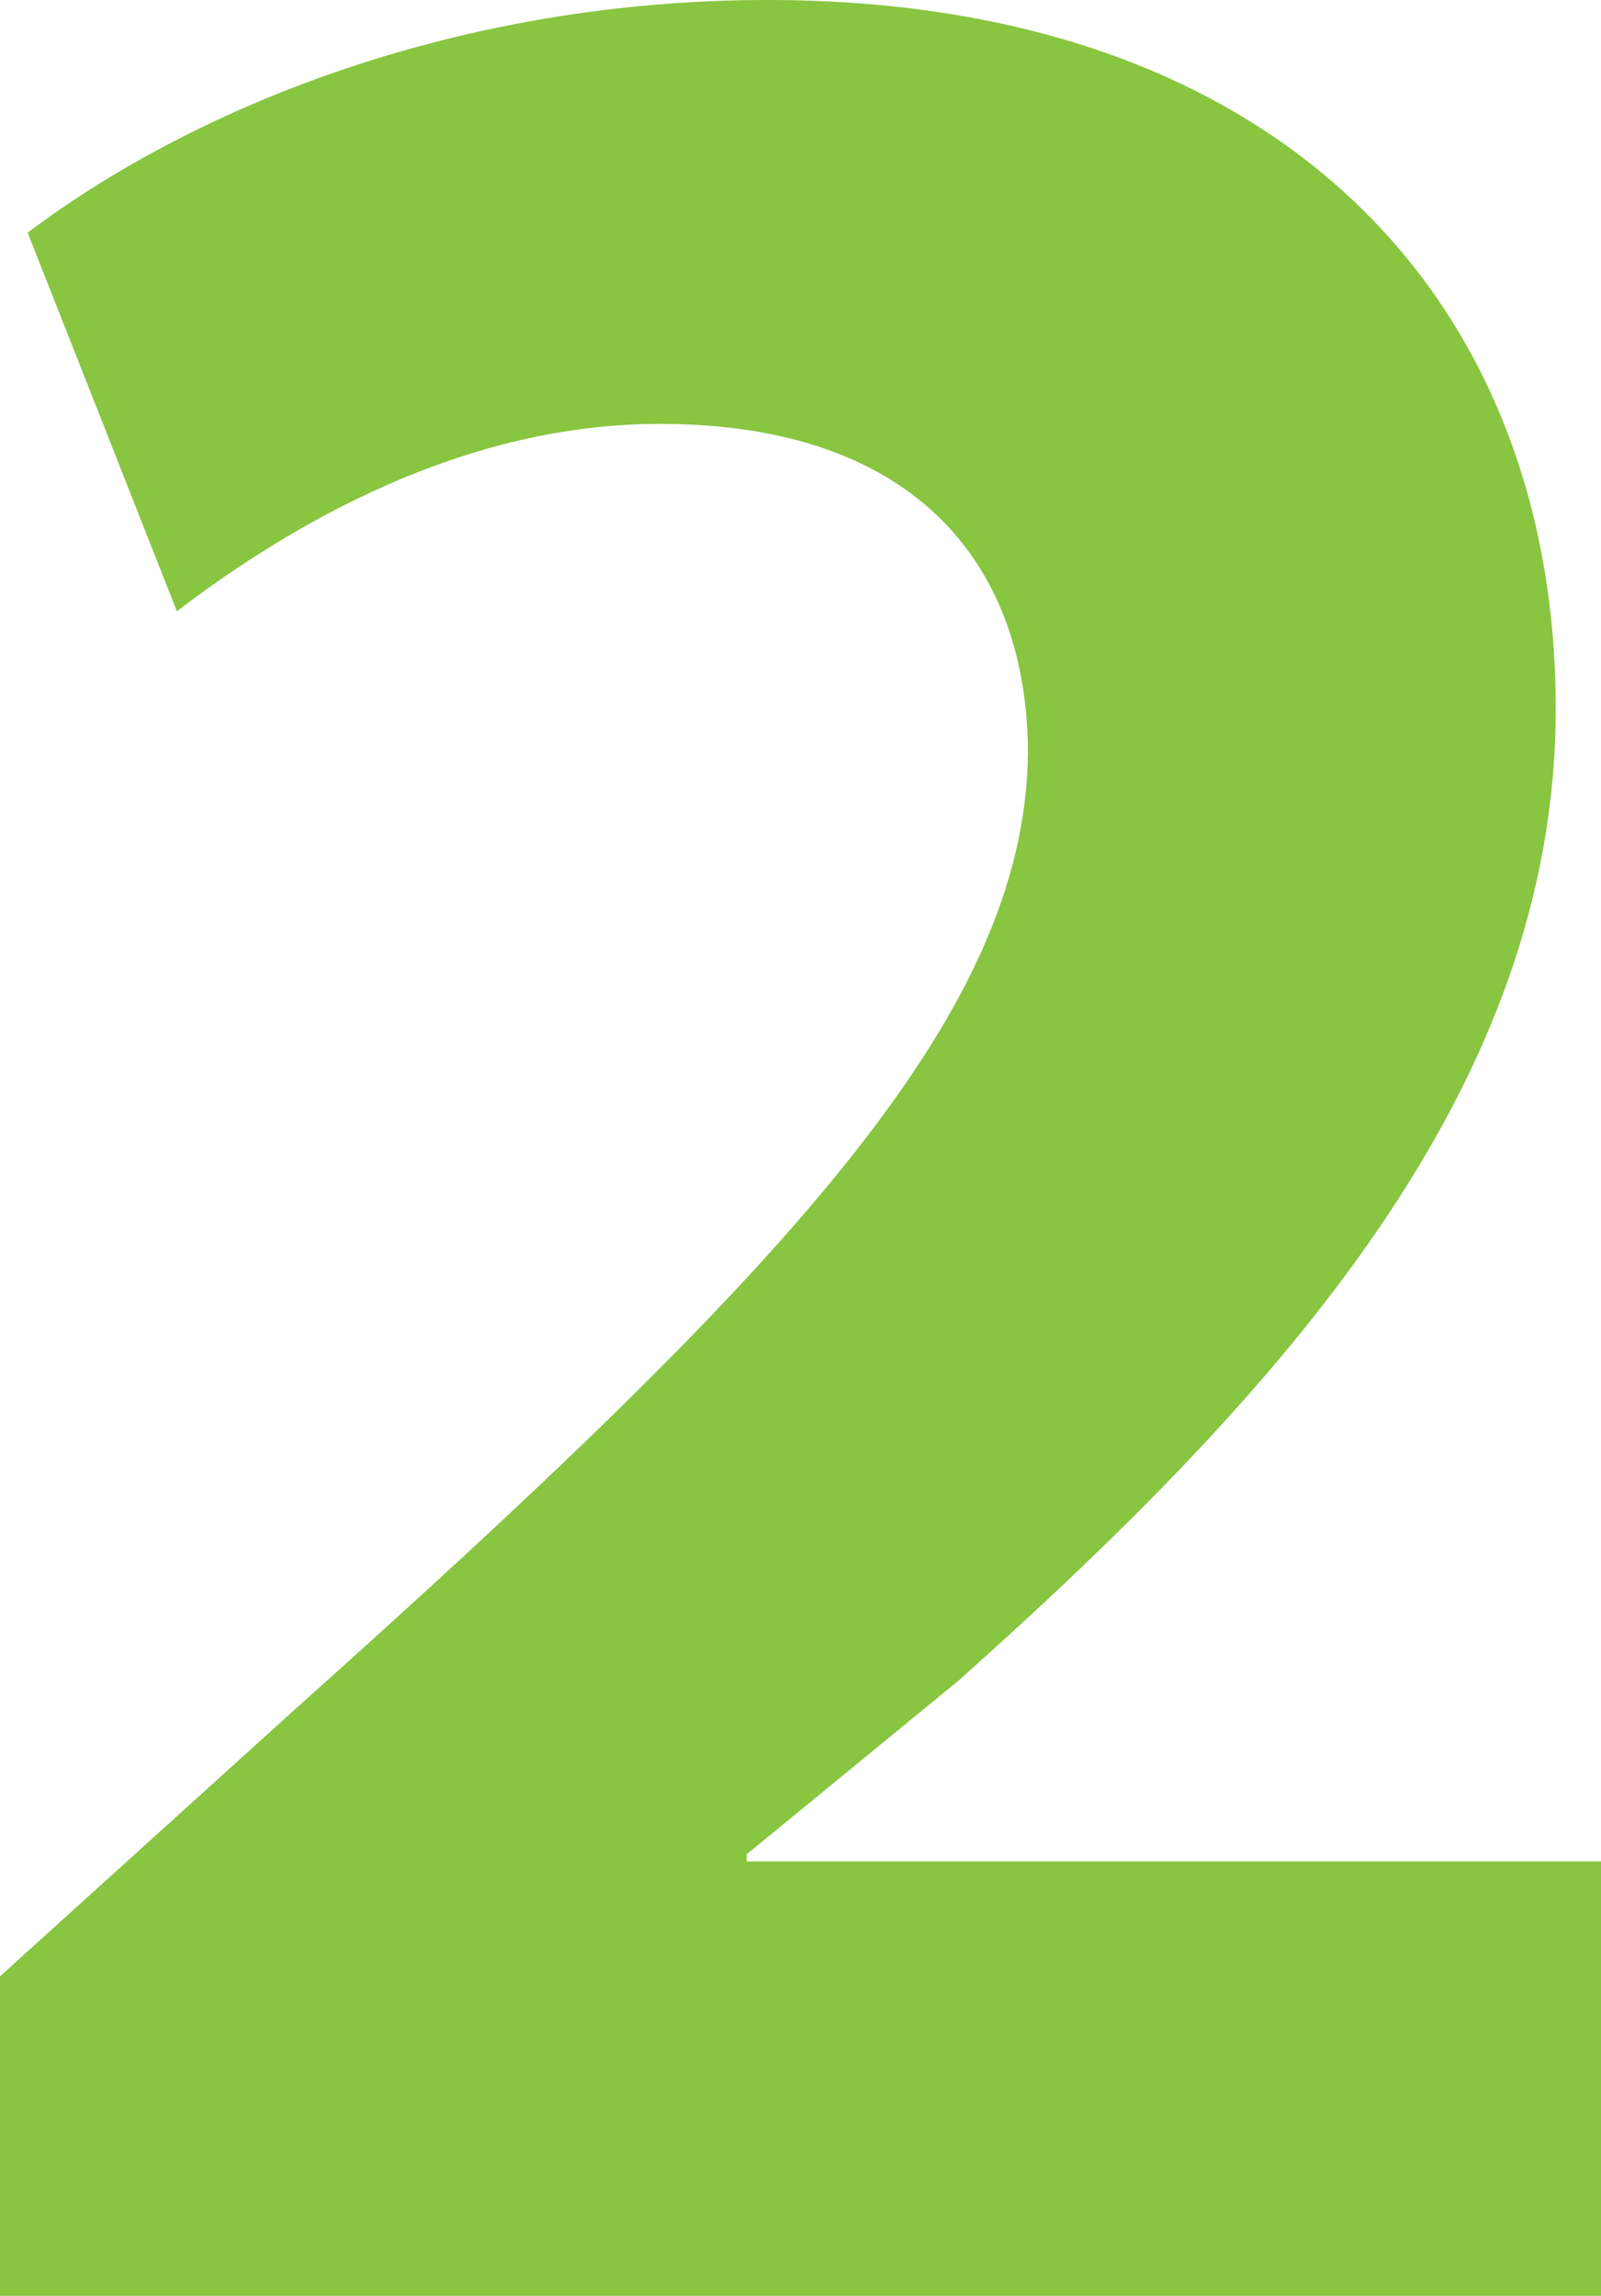
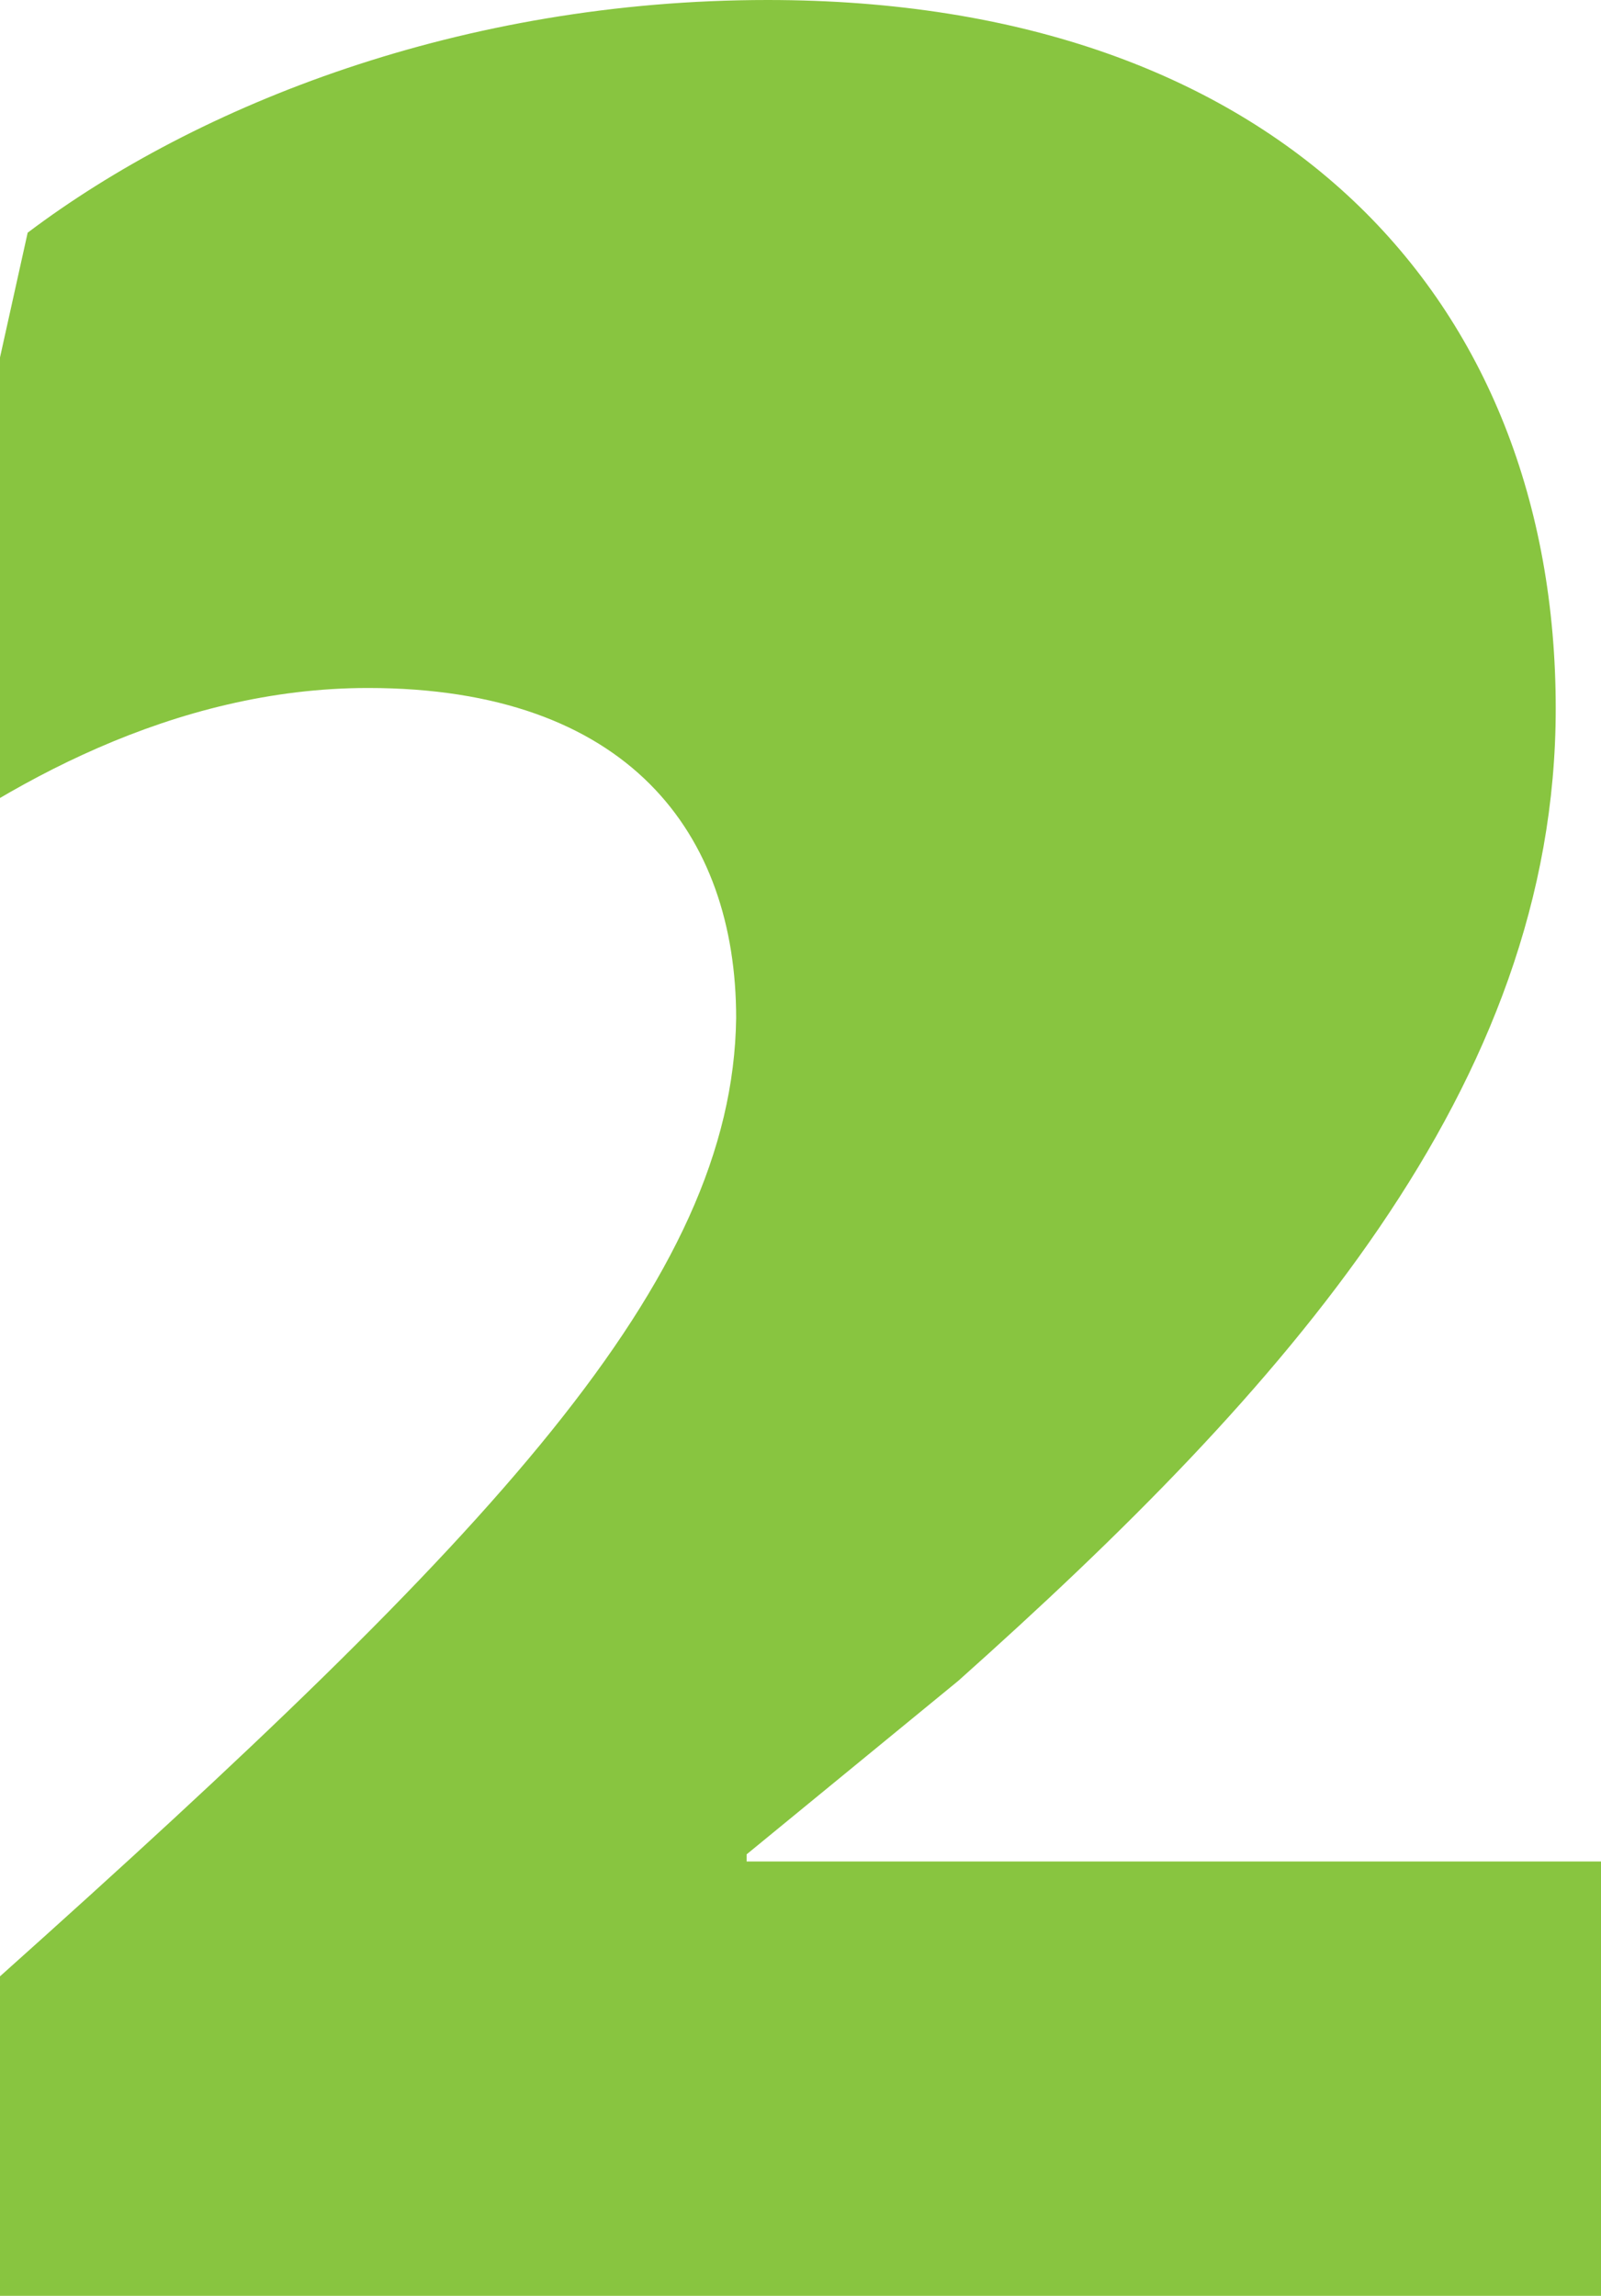
<svg xmlns="http://www.w3.org/2000/svg" id="Layer_1" data-name="Layer 1" viewBox="0 0 38.19 54.76">
  <defs>
    <style>      .cls-1 {        fill: #88c540;        stroke-width: 0px;      }    </style>
  </defs>
-   <path class="cls-1" d="m0,54.76v-7.62l6.96-6.3c11.76-10.52,17.48-16.57,17.56-22.86,0-4.39-2.57-7.87-8.78-7.87-4.64,0-8.7,2.32-11.52,4.47L.66,5.55C4.72,2.49,11.02,0,18.31,0c12.18,0,18.8,7.12,18.8,16.9,0,9.03-6.46,16.24-14.25,23.19l-5.05,4.14v.17h20.38v10.36H0Z" />
+   <path class="cls-1" d="m0,54.76v-7.62c11.76-10.52,17.48-16.57,17.56-22.86,0-4.39-2.57-7.87-8.78-7.87-4.64,0-8.7,2.32-11.52,4.47L.66,5.55C4.72,2.49,11.02,0,18.31,0c12.18,0,18.8,7.12,18.8,16.9,0,9.03-6.46,16.24-14.25,23.19l-5.05,4.14v.17h20.38v10.36H0Z" />
</svg>